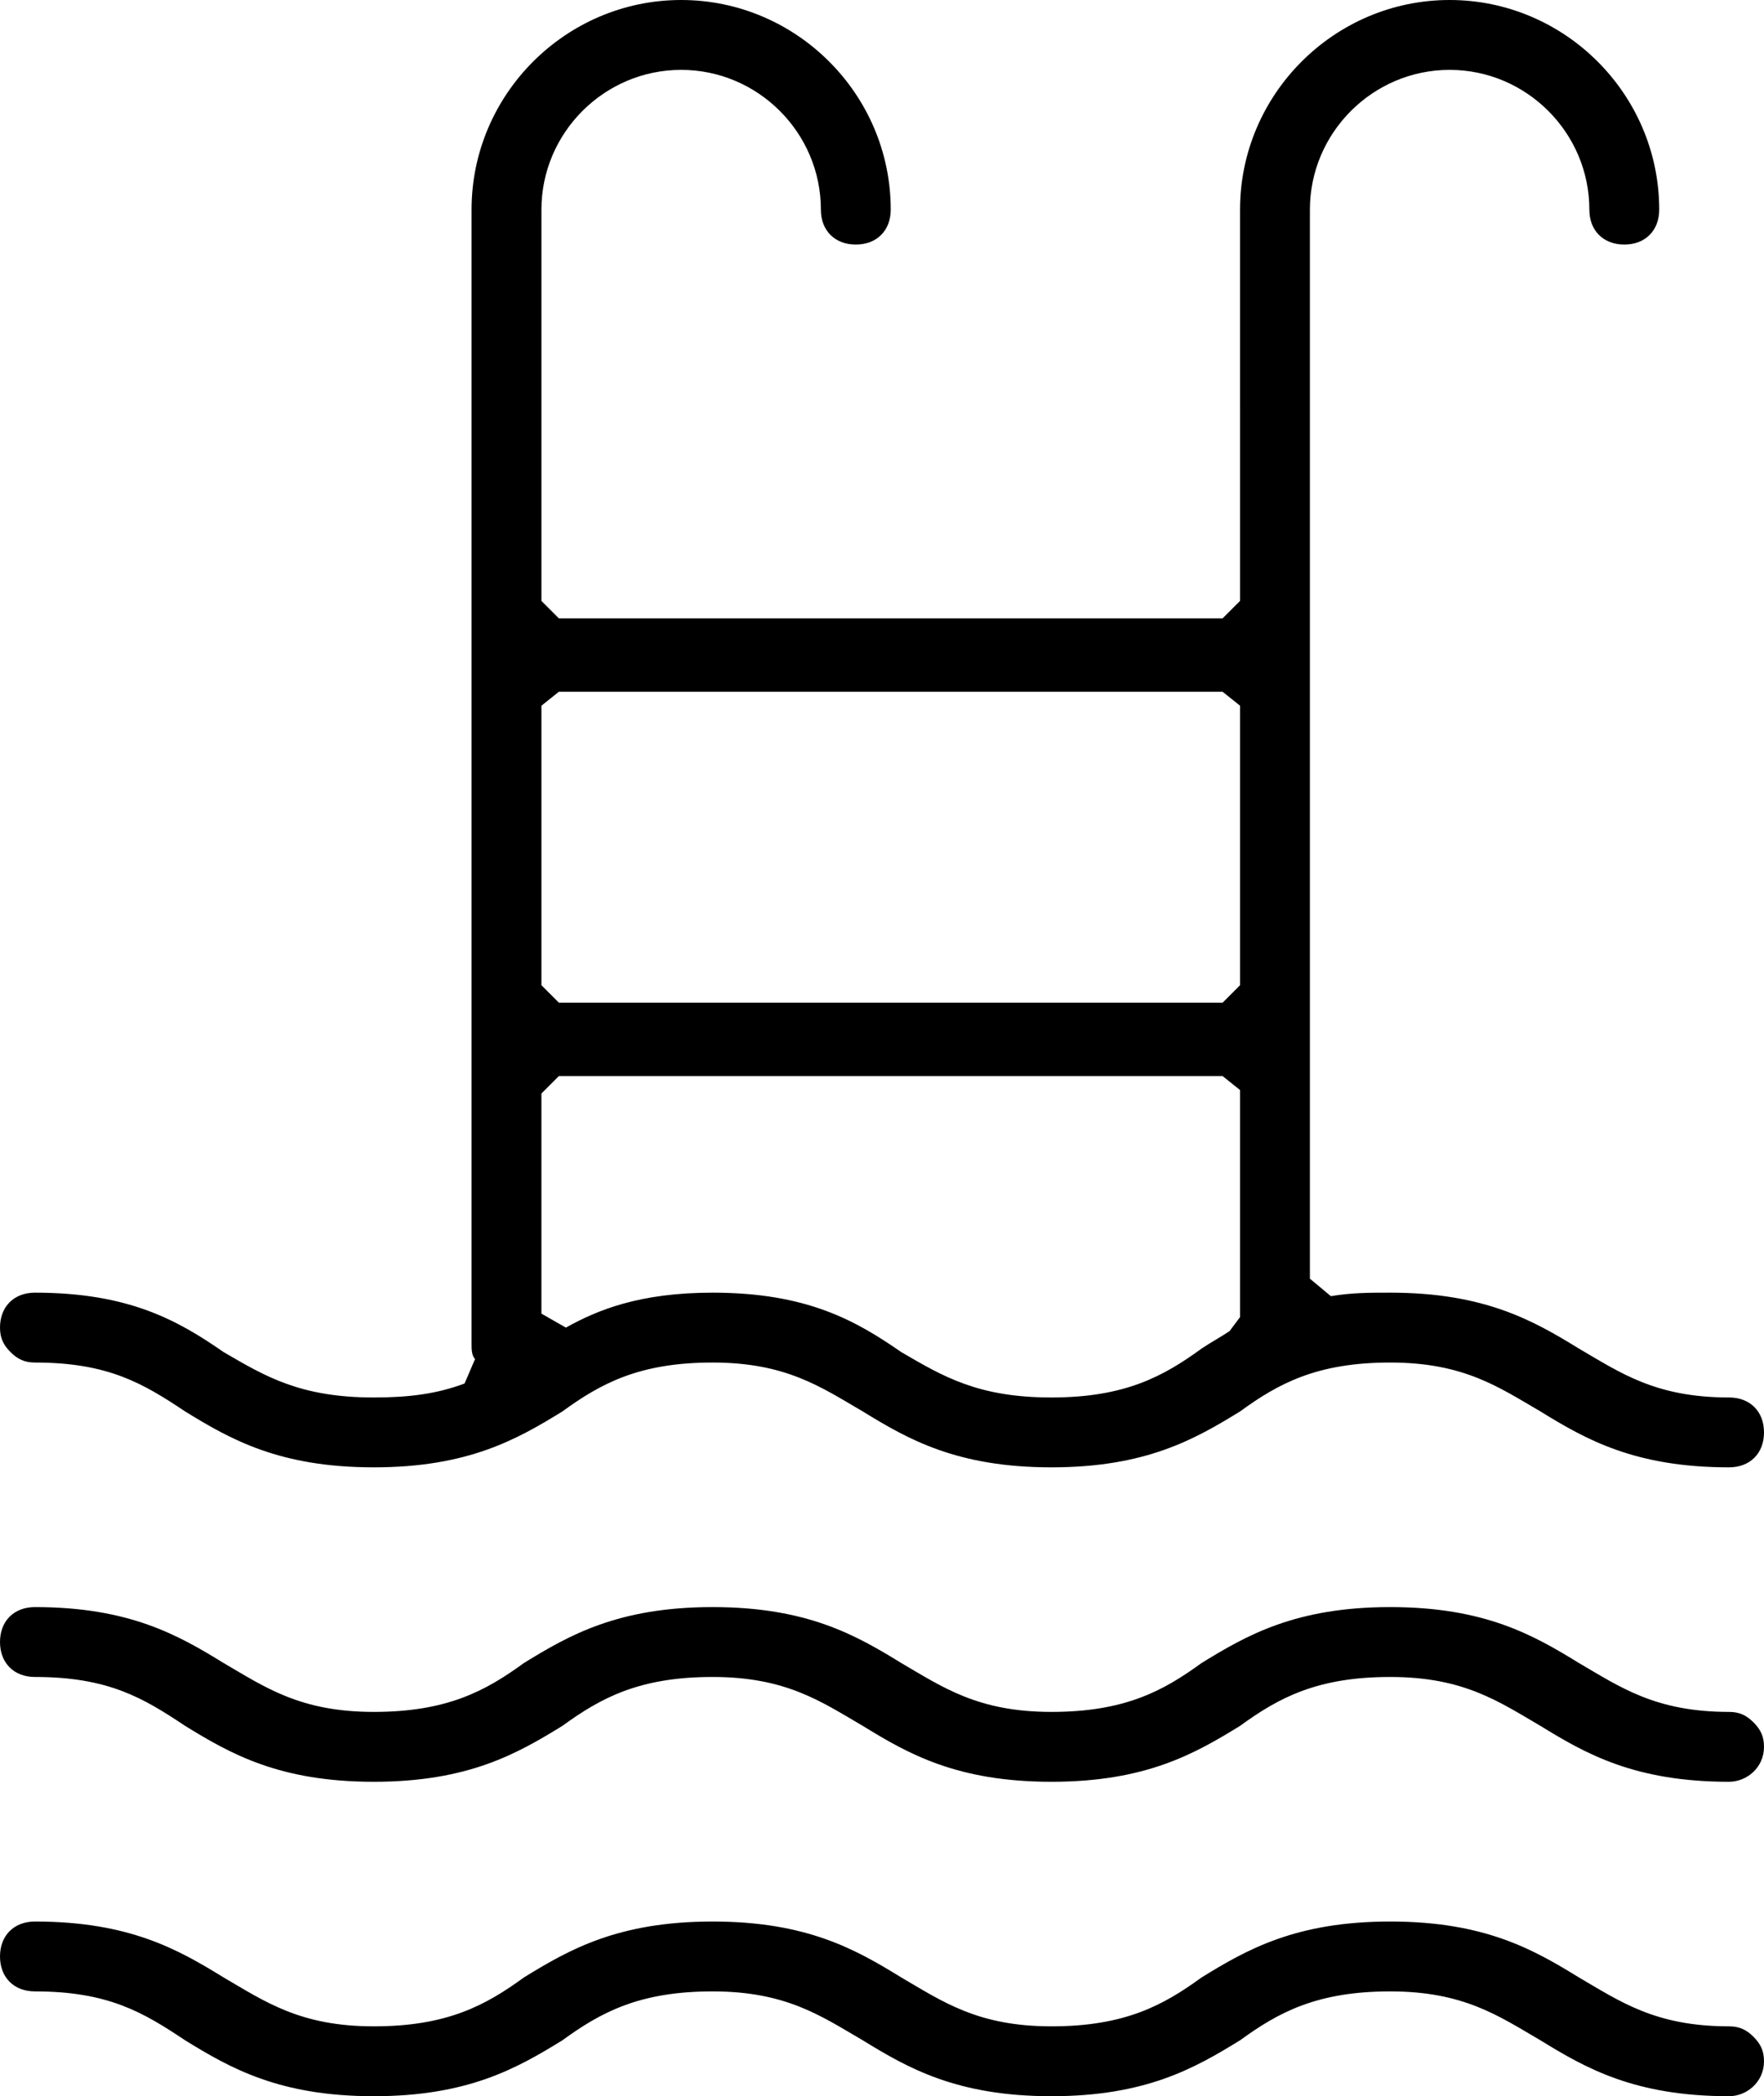
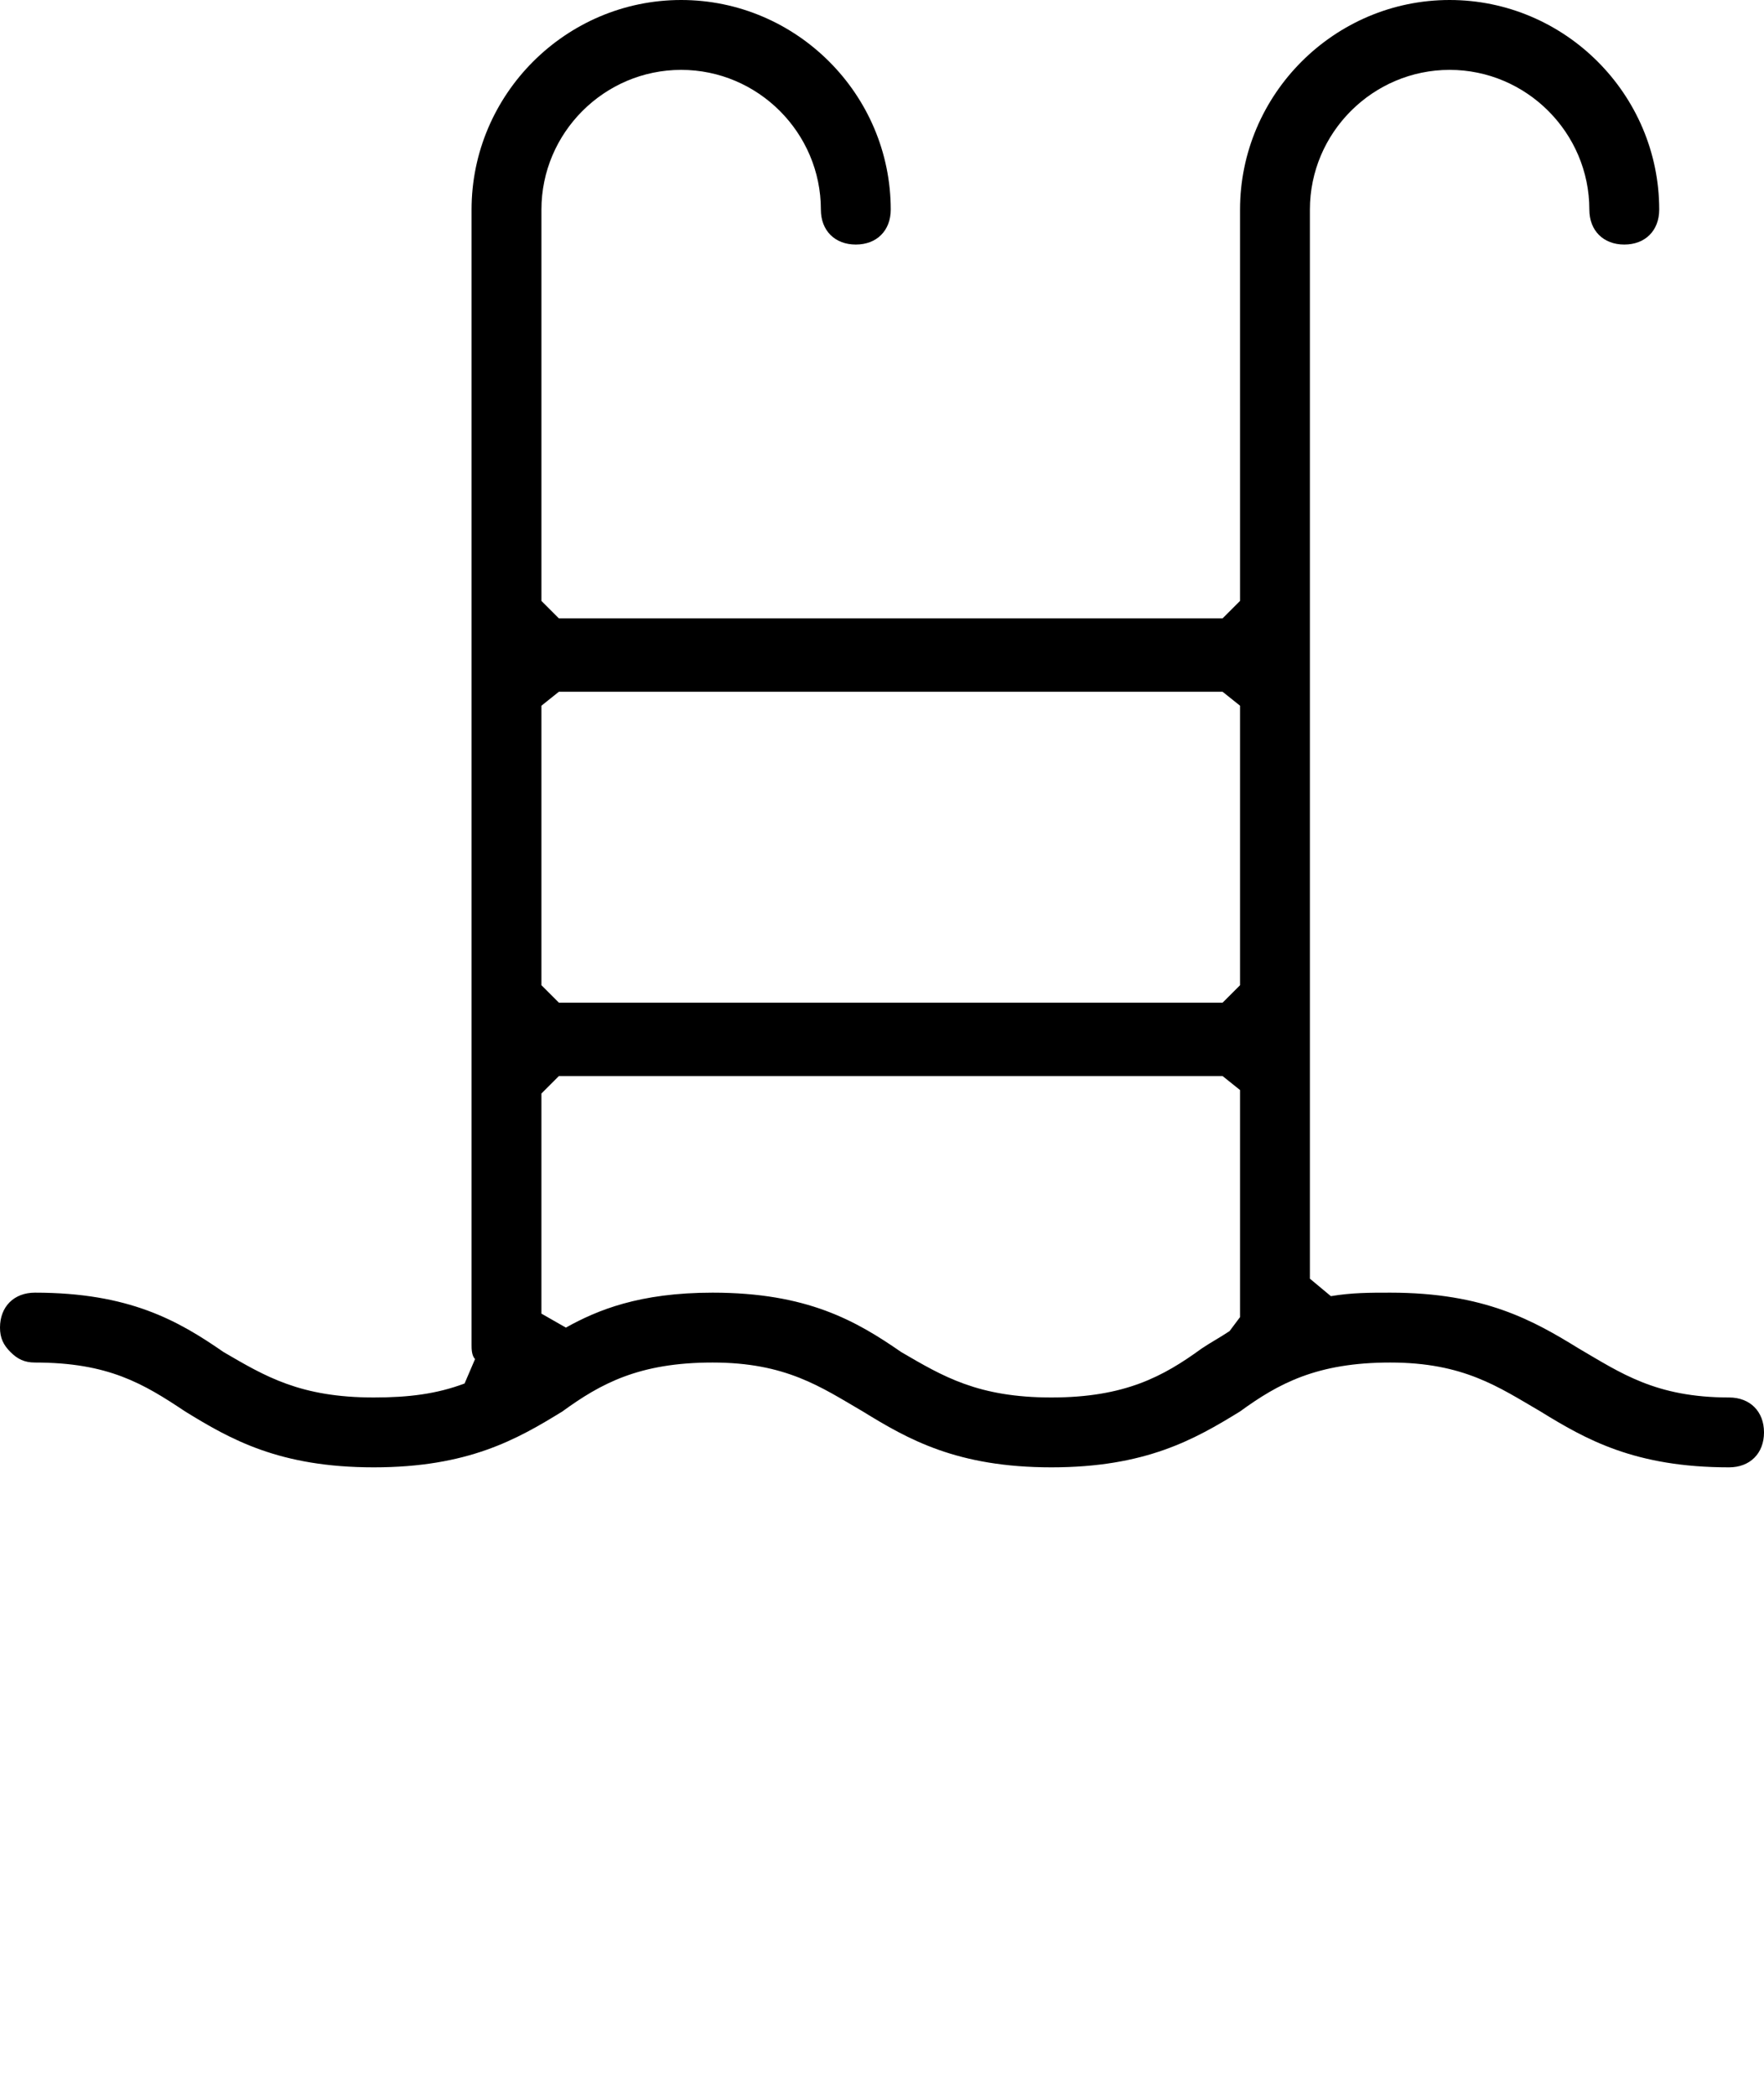
<svg xmlns="http://www.w3.org/2000/svg" version="1.1" id="Calque_1" x="0px" y="0px" viewBox="0 0 50.5 60" style="enable-background:new 0 0 50.5 60;" xml:space="preserve">
  <path d="M49.5,42c-2.7,0-4.1-0.8-5.4-1.6c-1.2-0.7-2.2-1.4-4.3-1.4c-2.1,0-3.2,0.6-4.3,1.4c-1.3,0.8-2.7,1.6-5.4,1.6  c-2.7,0-4.1-0.8-5.4-1.6c-1.2-0.7-2.2-1.4-4.3-1.4c-2.1,0-3.2,0.6-4.3,1.4c-1.3,0.8-2.7,1.6-5.4,1.6c-2.7,0-4.1-0.8-5.4-1.6  C4.1,39.6,3.1,39,1,39c-0.3,0-0.5-0.1-0.7-0.3S0,38.3,0,38c0-0.6,0.4-1,1-1c2.7,0,4.1,0.8,5.4,1.7c1.2,0.7,2.2,1.3,4.3,1.3  c1,0,1.8-0.1,2.6-0.4l0.3-0.7c-0.1-0.1-0.1-0.3-0.1-0.4V6c0-3.3,2.7-6,6-6s6,2.7,6,6c0,0.6-0.4,1-1,1s-1-0.4-1-1c0-2.2-1.8-4-4-4  s-4,1.8-4,4v11.2l0.5,0.5h19l0.5-0.5V6c0-3.3,2.7-6,6-6s6,2.7,6,6c0,0.6-0.4,1-1,1s-1-0.4-1-1c0-2.2-1.8-4-4-4s-4,1.8-4,4v30.6  l0.6,0.5c0.6-0.1,1.1-0.1,1.7-0.1c2.7,0,4.1,0.8,5.4,1.6c1.2,0.7,2.2,1.4,4.3,1.4c0.6,0,1,0.4,1,1S50.1,42,49.5,42z M20.4,37  c2.7,0,4.1,0.8,5.4,1.7c1.2,0.7,2.2,1.3,4.3,1.3c2.1,0,3.2-0.6,4.3-1.4c0.3-0.2,0.5-0.3,0.8-0.5l0.3-0.4v-6.5L35,30.8H16l-0.5,0.5  v6.3l0.7,0.4C17.1,37.5,18.3,37,20.4,37z M15.5,20.2v8l0.5,0.5h19l0.5-0.5v-8L35,19.8H16L15.5,20.2z" />
-   <path d="M49.5,51c-2.7,0-4.1-0.8-5.4-1.6c-1.2-0.7-2.2-1.4-4.3-1.4c-2.1,0-3.2,0.6-4.3,1.4c-1.3,0.8-2.7,1.6-5.4,1.6  c-2.7,0-4.1-0.8-5.4-1.6c-1.2-0.7-2.2-1.4-4.3-1.4c-2.1,0-3.2,0.6-4.3,1.4c-1.3,0.8-2.7,1.6-5.4,1.6c-2.7,0-4.1-0.8-5.4-1.6  C4.1,48.6,3.1,48,1,48c-0.6,0-1-0.4-1-1s0.4-1,1-1c2.7,0,4.1,0.8,5.4,1.6c1.2,0.7,2.2,1.4,4.3,1.4c2.1,0,3.2-0.6,4.3-1.4  c1.3-0.8,2.7-1.6,5.4-1.6c2.7,0,4.1,0.8,5.4,1.6c1.2,0.7,2.2,1.4,4.3,1.4c2.1,0,3.2-0.6,4.3-1.4c1.3-0.8,2.7-1.6,5.4-1.6  s4.1,0.8,5.4,1.6c1.2,0.7,2.2,1.4,4.3,1.4c0.3,0,0.5,0.1,0.7,0.3c0.2,0.2,0.3,0.4,0.3,0.7C50.5,50.6,50,51,49.5,51z" />
-   <path d="M49.5,60c-2.7,0-4.1-0.8-5.4-1.6c-1.2-0.7-2.2-1.4-4.3-1.4c-2.1,0-3.2,0.6-4.3,1.4c-1.3,0.8-2.7,1.6-5.4,1.6  c-2.7,0-4.1-0.8-5.4-1.6c-1.2-0.7-2.2-1.4-4.3-1.4c-2.1,0-3.2,0.6-4.3,1.4c-1.3,0.8-2.7,1.6-5.4,1.6c-2.7,0-4.1-0.8-5.4-1.6  C4.1,57.6,3.1,57,1,57c-0.6,0-1-0.4-1-1s0.4-1,1-1c2.7,0,4.1,0.8,5.4,1.6c1.2,0.7,2.2,1.4,4.3,1.4c2.1,0,3.2-0.6,4.3-1.4  c1.3-0.8,2.7-1.6,5.4-1.6c2.7,0,4.1,0.8,5.4,1.6c1.2,0.7,2.2,1.4,4.3,1.4c2.1,0,3.2-0.6,4.3-1.4c1.3-0.8,2.7-1.6,5.4-1.6  s4.1,0.8,5.4,1.6c1.2,0.7,2.2,1.4,4.3,1.4c0.3,0,0.5,0.1,0.7,0.3c0.2,0.2,0.3,0.4,0.3,0.7C50.5,59.6,50,60,49.5,60z" />
</svg>